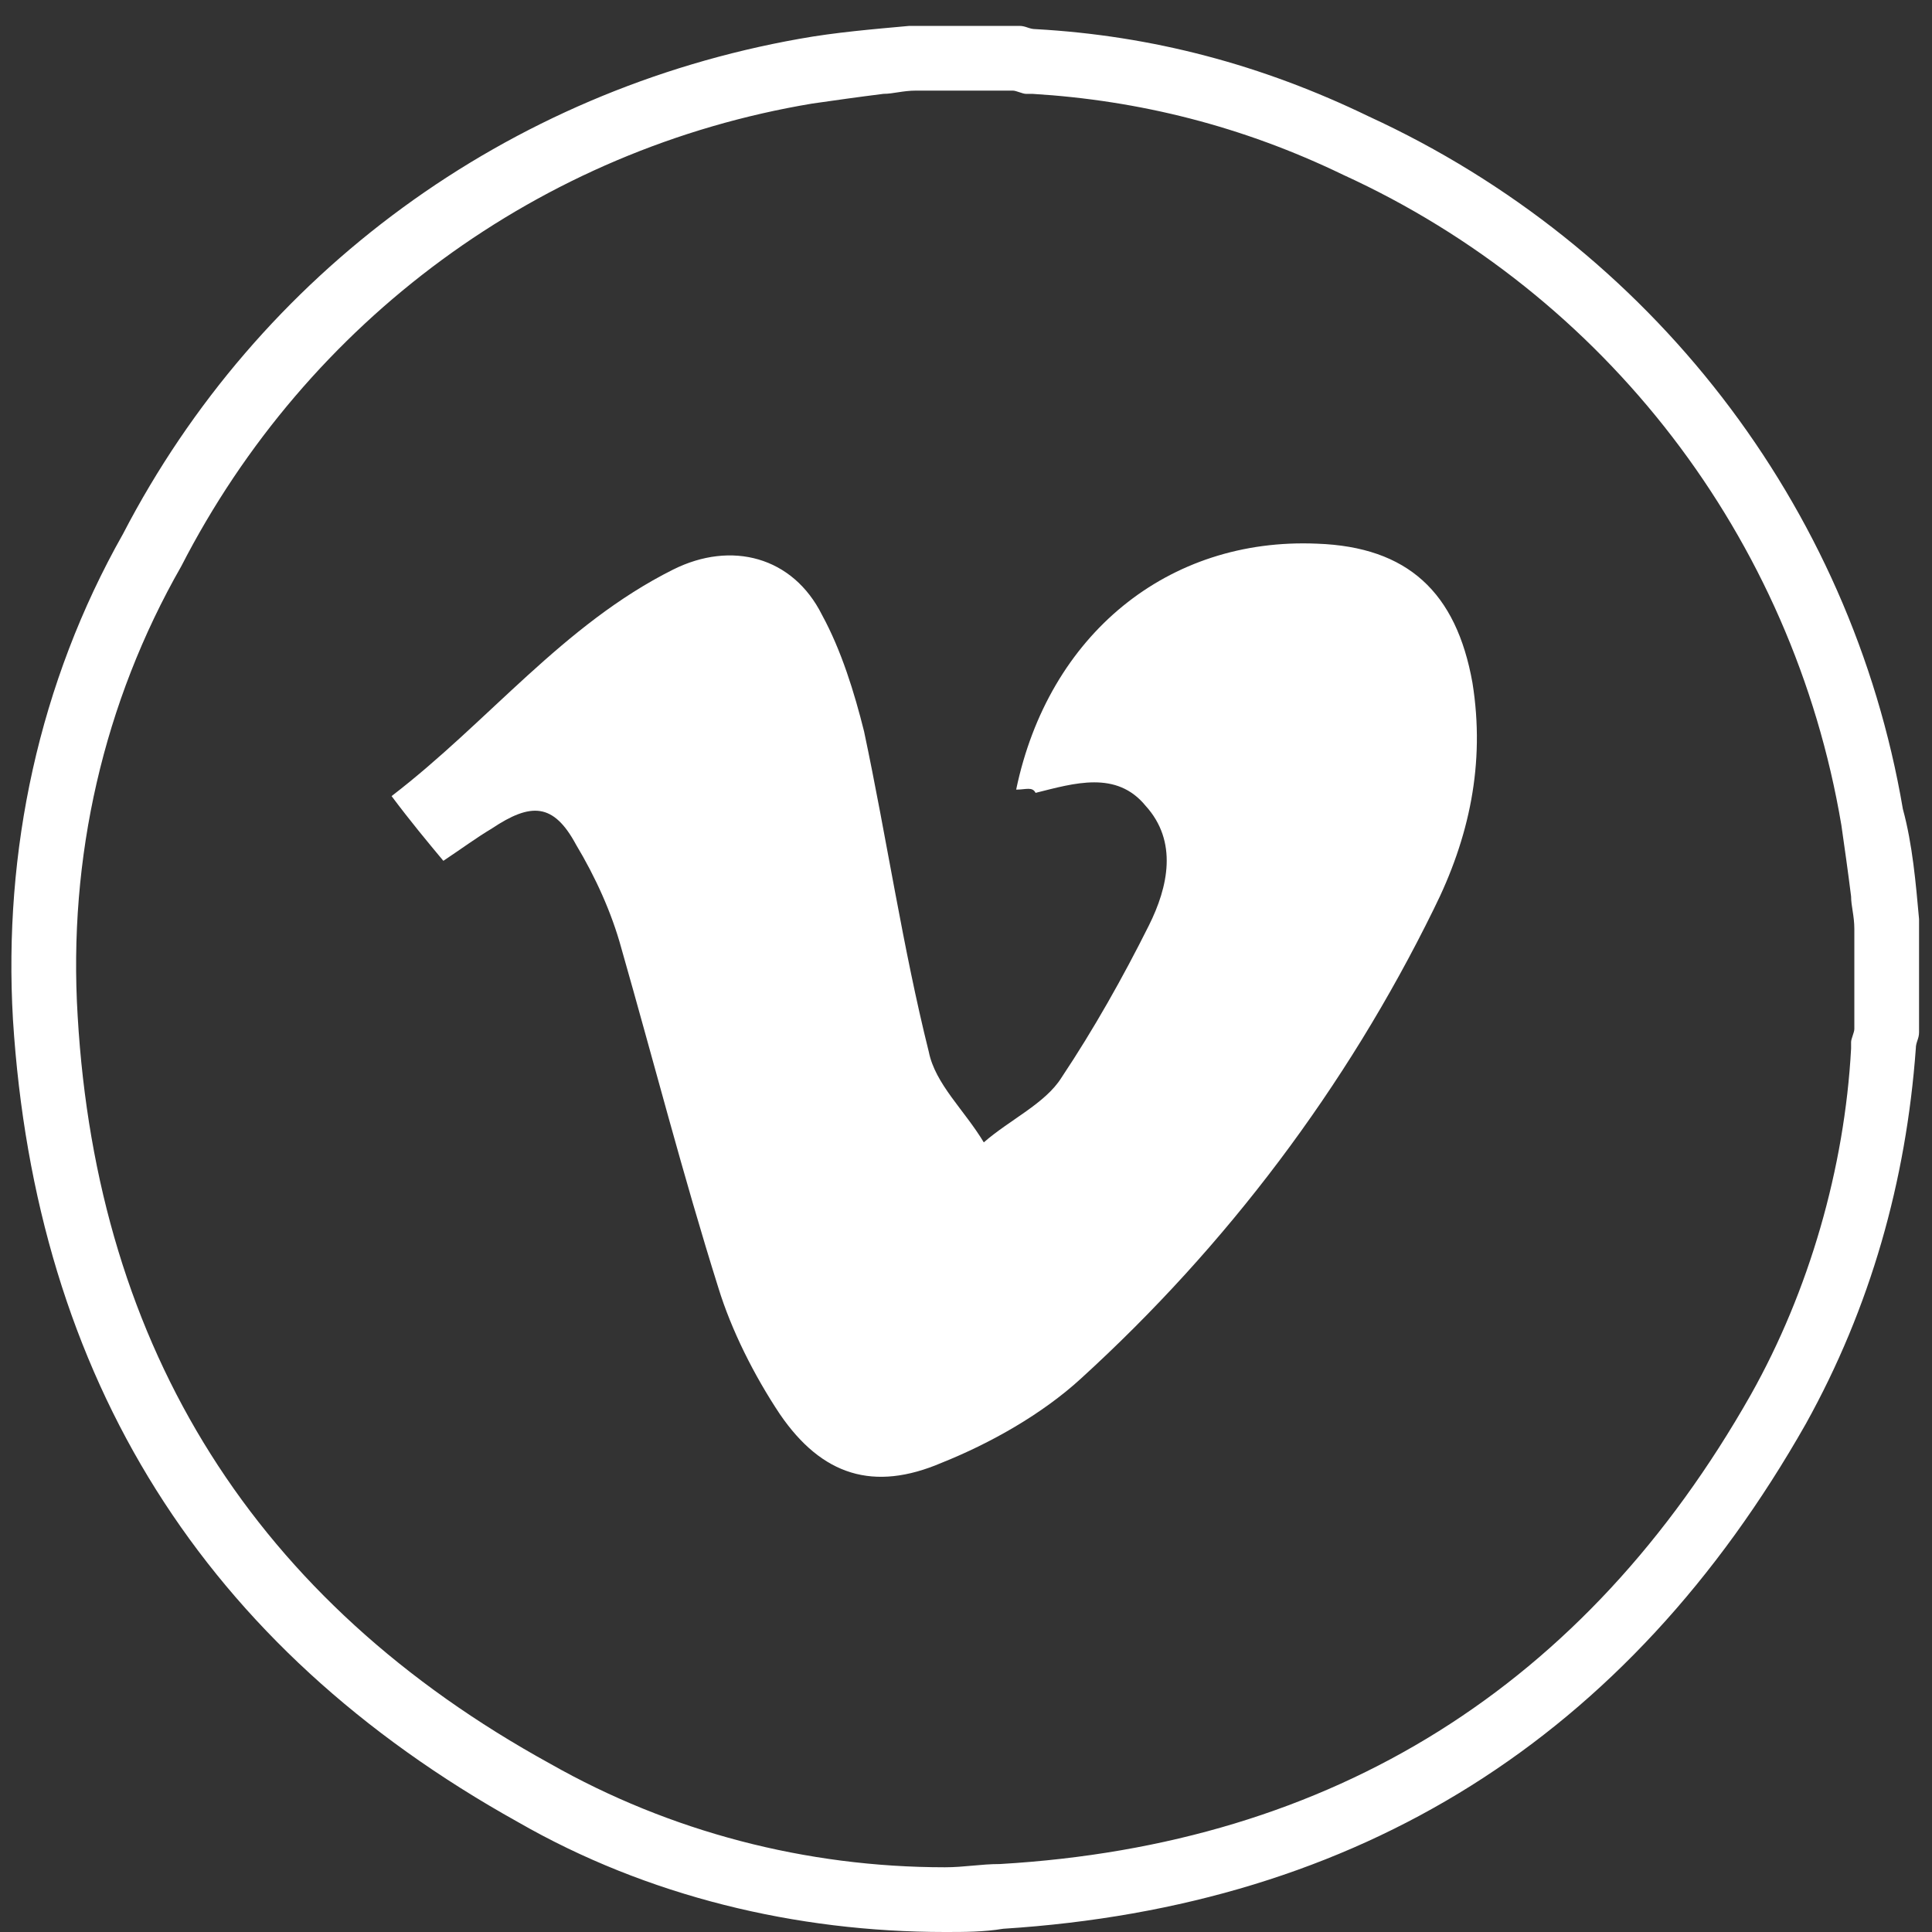
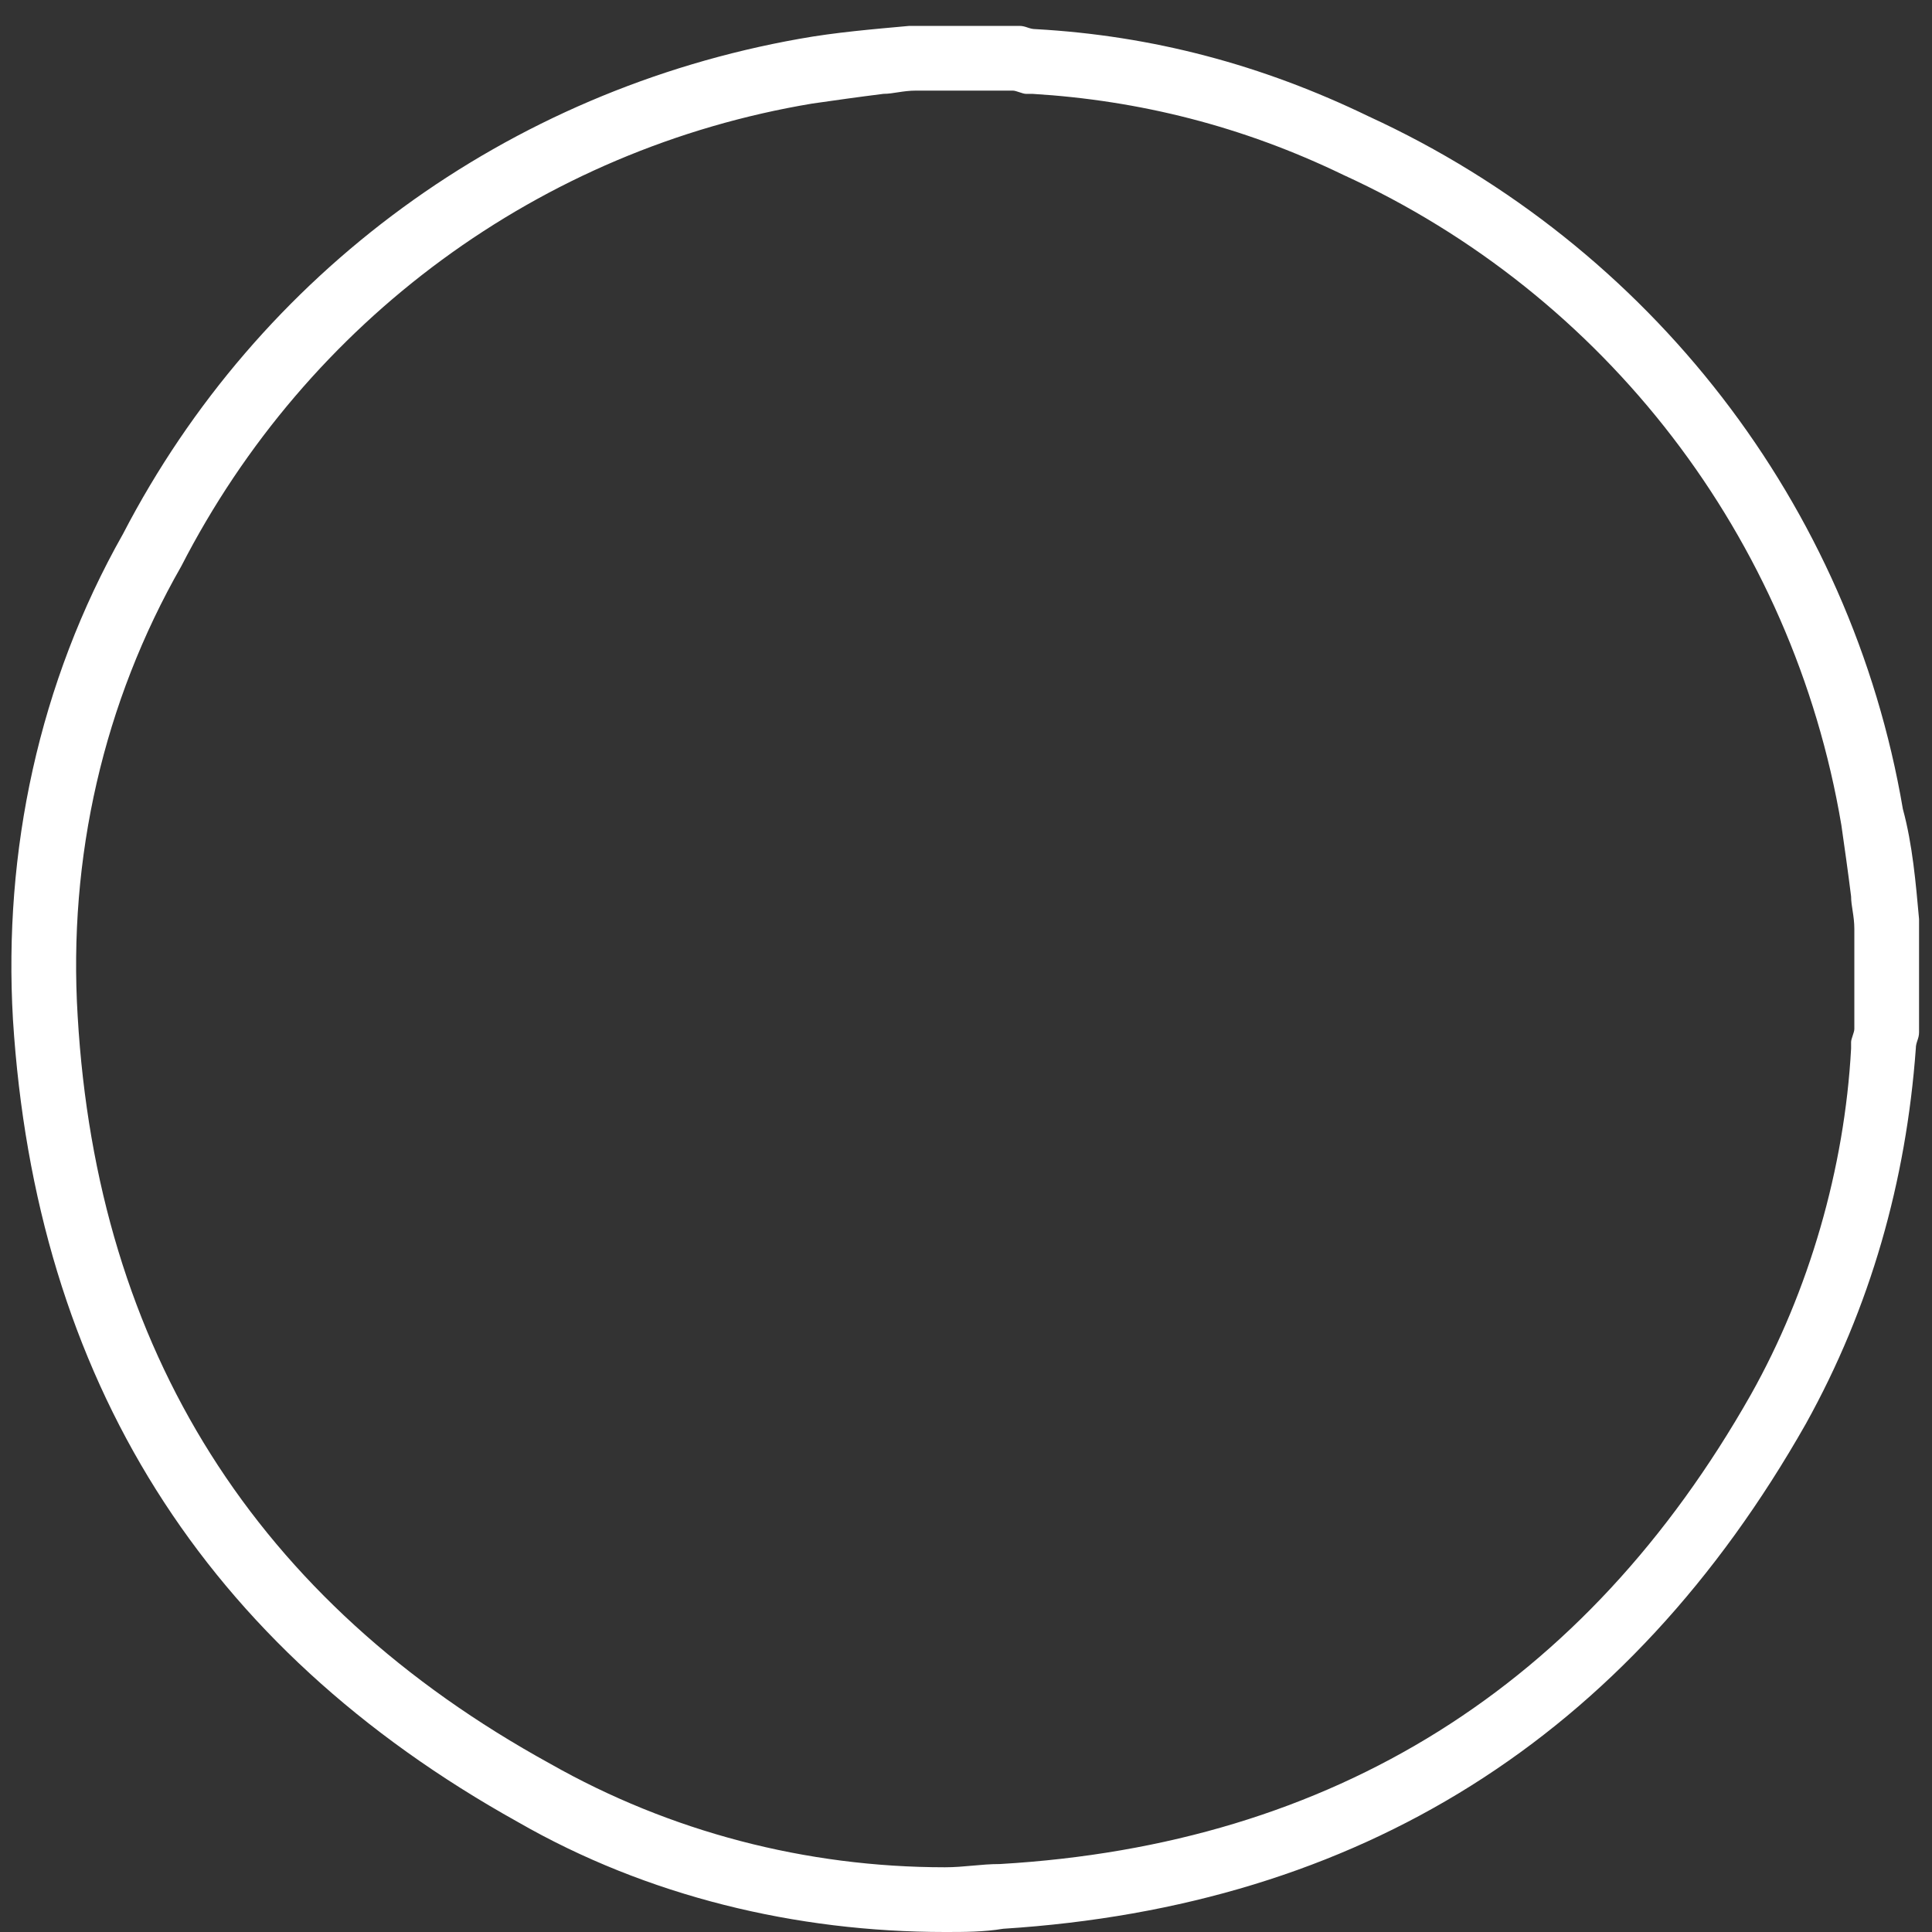
<svg xmlns="http://www.w3.org/2000/svg" version="1.1" id="Calque_1" x="0px" y="0px" viewBox="0 0 59.7 59.7" style="enable-background:new 0 0 59.7 59.7;" xml:space="preserve">
  <rect x="0" y="0" width="59.7" height="59.7" fill="#333333" stroke="none" />
  <style type="text/css">
	.st0{fill:#FFFFFF;}
</style>
  <title>LinkedIn</title>
  <g>
    <path class="st0" d="M31.3,2.8c0.1,0,0.3,0.1,0.4,0.1h0.1h0.1c3.3,0.2,6.5,1,9.6,2.5c8.1,3.7,13.9,11.2,15.4,20.1l0,0l0,0   c0.1,0.7,0.2,1.4,0.3,2.2c0,0.3,0.1,0.6,0.1,1v3.1c0,0.1-0.1,0.3-0.1,0.4v0.1v0.1c-0.2,3.7-1.3,7.5-3.1,10.7   C49,52.1,41.2,57,30.9,57.6c-0.6,0-1.1,0.1-1.7,0.1c-4.3,0-8.5-1.1-12.2-3.2c-9.1-5-14-12.8-14.6-23.1c-0.3-4.9,0.8-9.7,3.2-13.9   l0,0l0,0C9.5,9.9,16.7,4.6,25.1,3.2c0.7-0.1,1.4-0.2,2.2-0.3c0.3,0,0.6-0.1,1-0.1L31.3,2.8 M31.5,0.8h-3.4C27,0.9,25.8,1,24.7,1.2   C15.7,2.8,8,8.4,3.8,16.5c-2.6,4.6-3.7,9.8-3.4,15C1.1,42.6,6.3,50.9,16,56.3c4,2.3,8.6,3.4,13.2,3.4c0.6,0,1.2,0,1.8-0.1   c11-0.7,19.3-5.9,24.8-15.6c2-3.6,3.1-7.5,3.4-11.6c0-0.2,0.1-0.3,0.1-0.5v-3.5c-0.1-1.1-0.2-2.3-0.5-3.4   C57.2,15.6,51,7.6,42.3,3.6C39,2,35.6,1.1,32,0.9C31.8,0.9,31.7,0.8,31.5,0.8L31.5,0.8z" />
  </g>
-   <path class="st0" d="M31.4,24.4c1-4.8,4.7-7.8,9.3-7.6c2.8,0.1,4.3,1.5,4.8,4.3c0.4,2.5-0.1,4.8-1.2,7c-2.7,5.5-6.4,10.4-10.9,14.5  c-1.2,1.1-2.8,2-4.3,2.6c-2.1,0.9-3.7,0.4-5-1.5c-0.8-1.2-1.5-2.6-1.9-3.9c-1.1-3.5-2-7-3-10.5c-0.3-1.1-0.8-2.2-1.4-3.2  c-0.7-1.3-1.4-1.3-2.6-0.5c-0.5,0.3-0.9,0.6-1.5,1c-0.5-0.6-1-1.2-1.6-2c3-2.3,5.3-5.3,8.7-7c1.8-0.9,3.7-0.4,4.6,1.4  c0.6,1.1,1,2.4,1.3,3.6c0.7,3.3,1.2,6.7,2,9.9c0.2,1,1.1,1.8,1.7,2.8c0.8-0.7,1.9-1.2,2.4-2c1-1.5,1.9-3.1,2.7-4.7  c0.6-1.2,0.9-2.6-0.1-3.7c-0.9-1.1-2.2-0.7-3.4-0.4C31.9,24.3,31.7,24.4,31.4,24.4z" />
</svg>